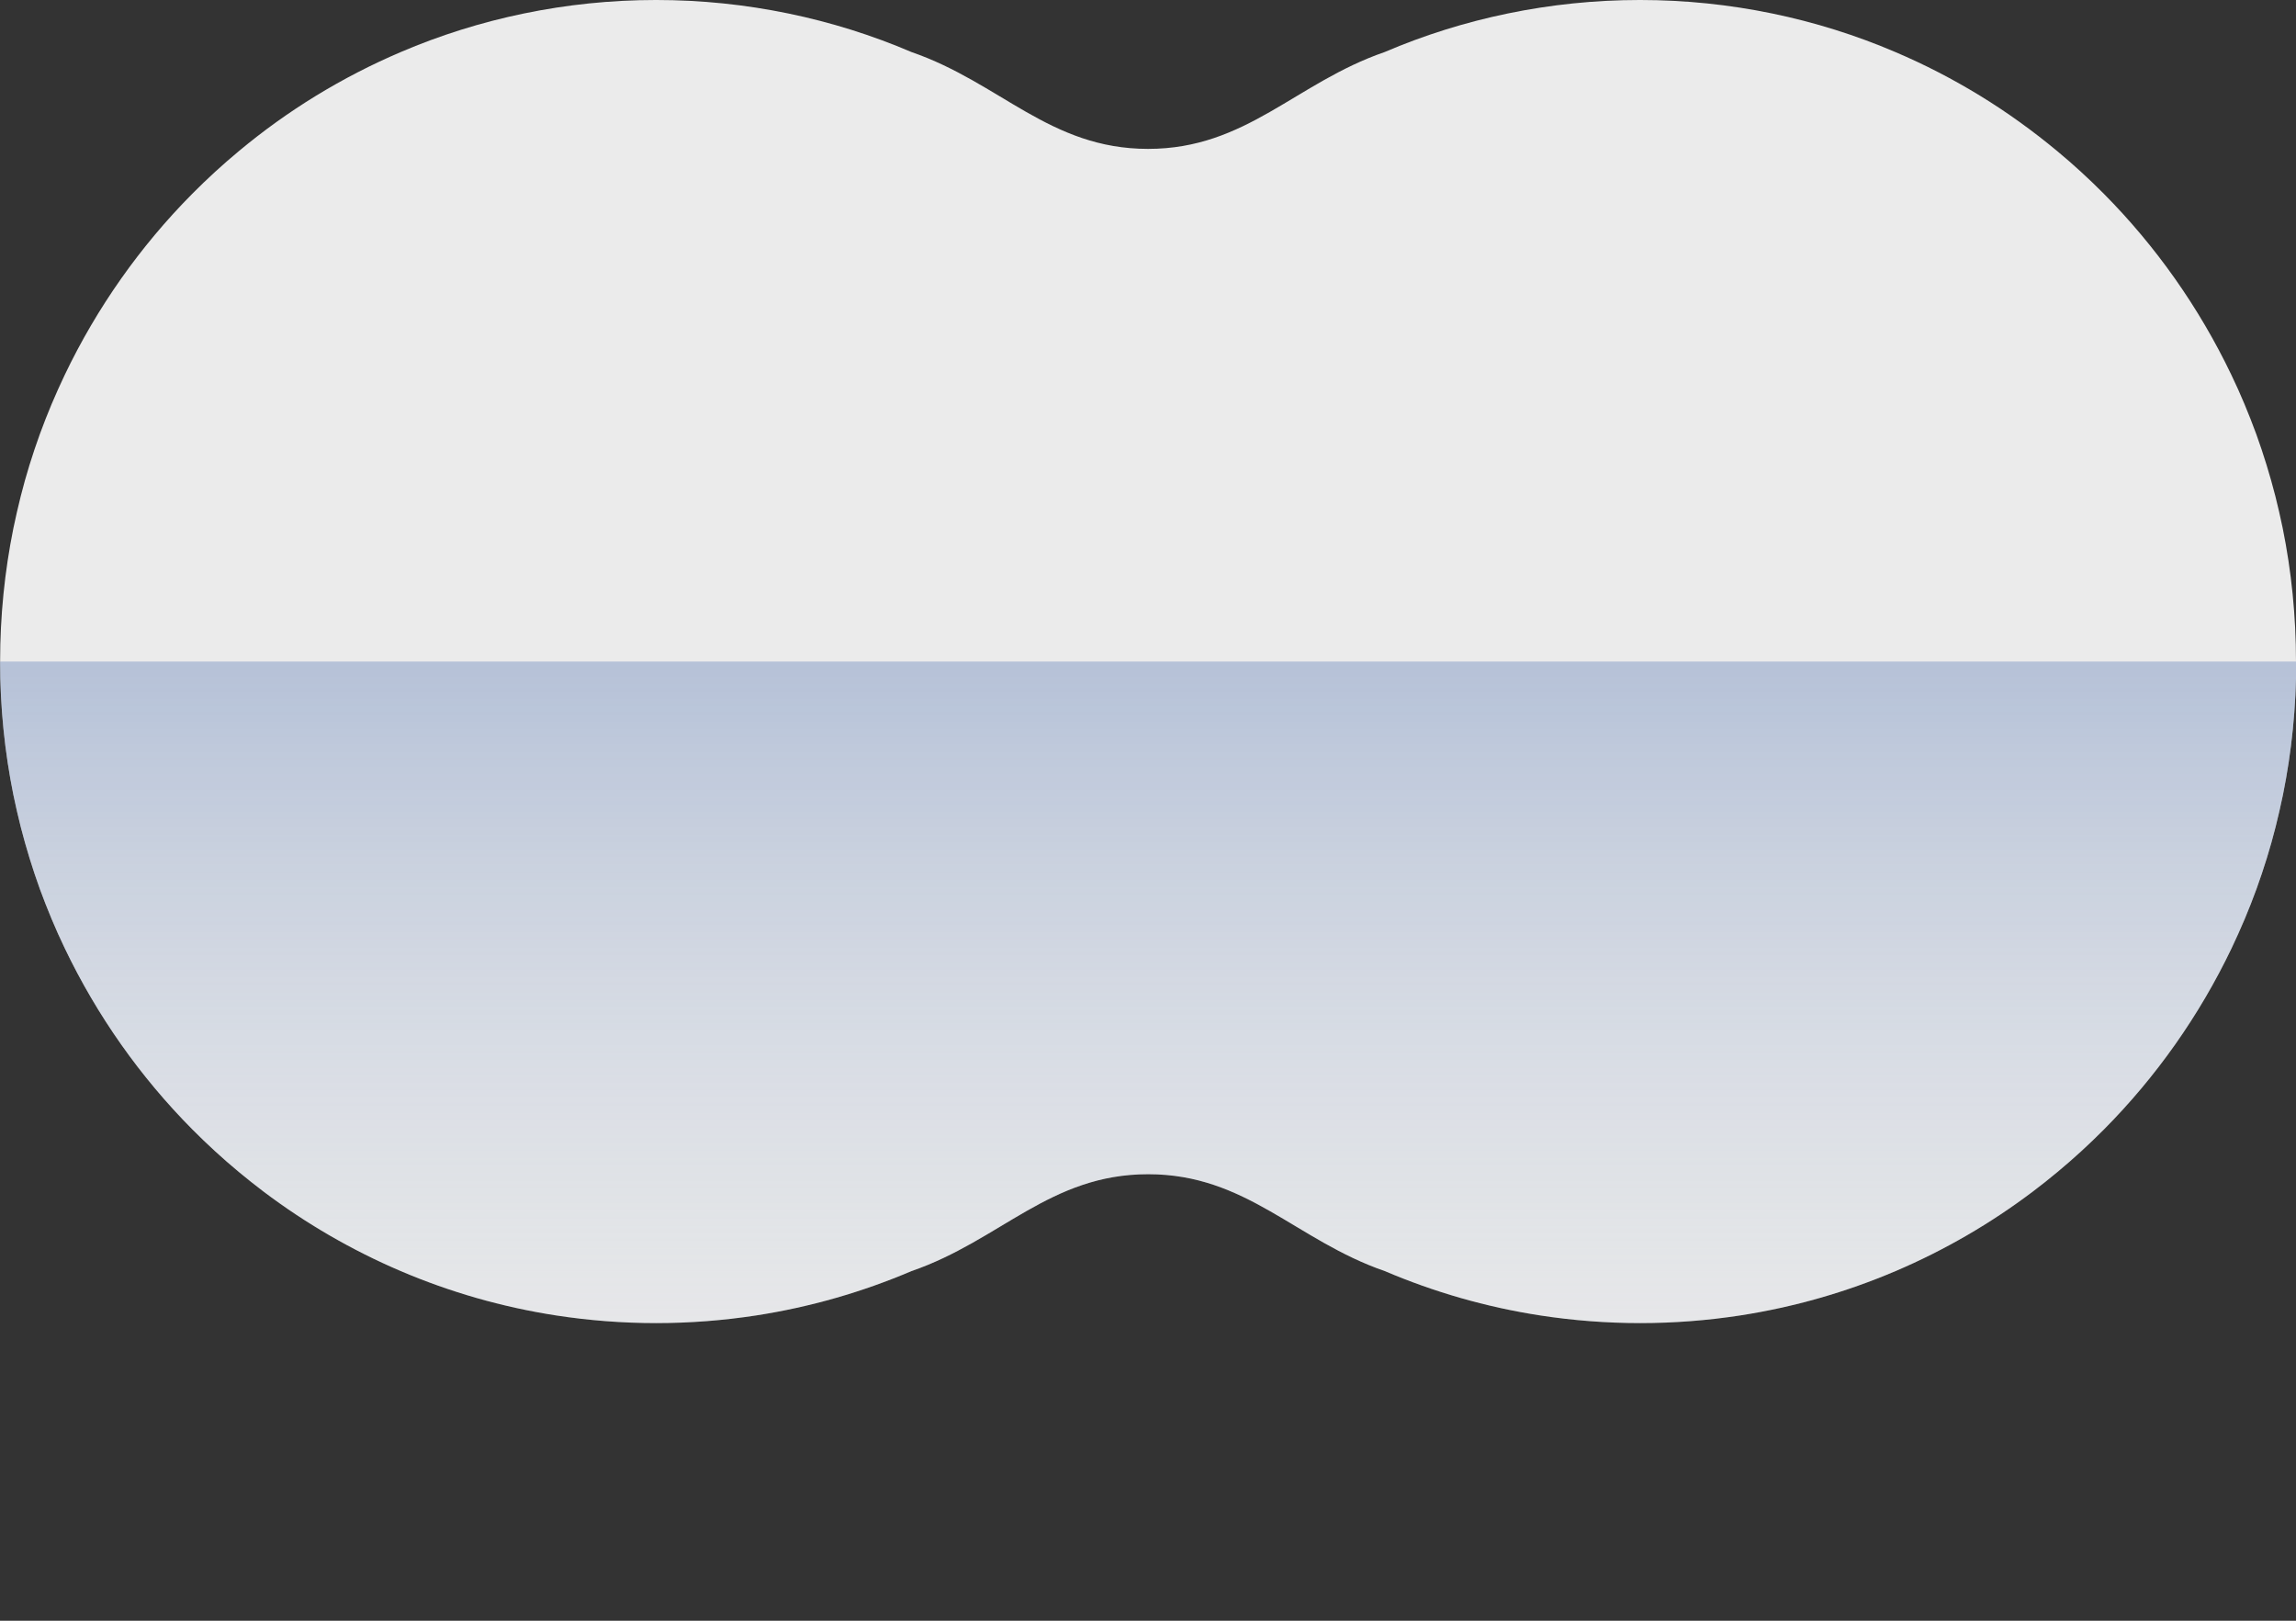
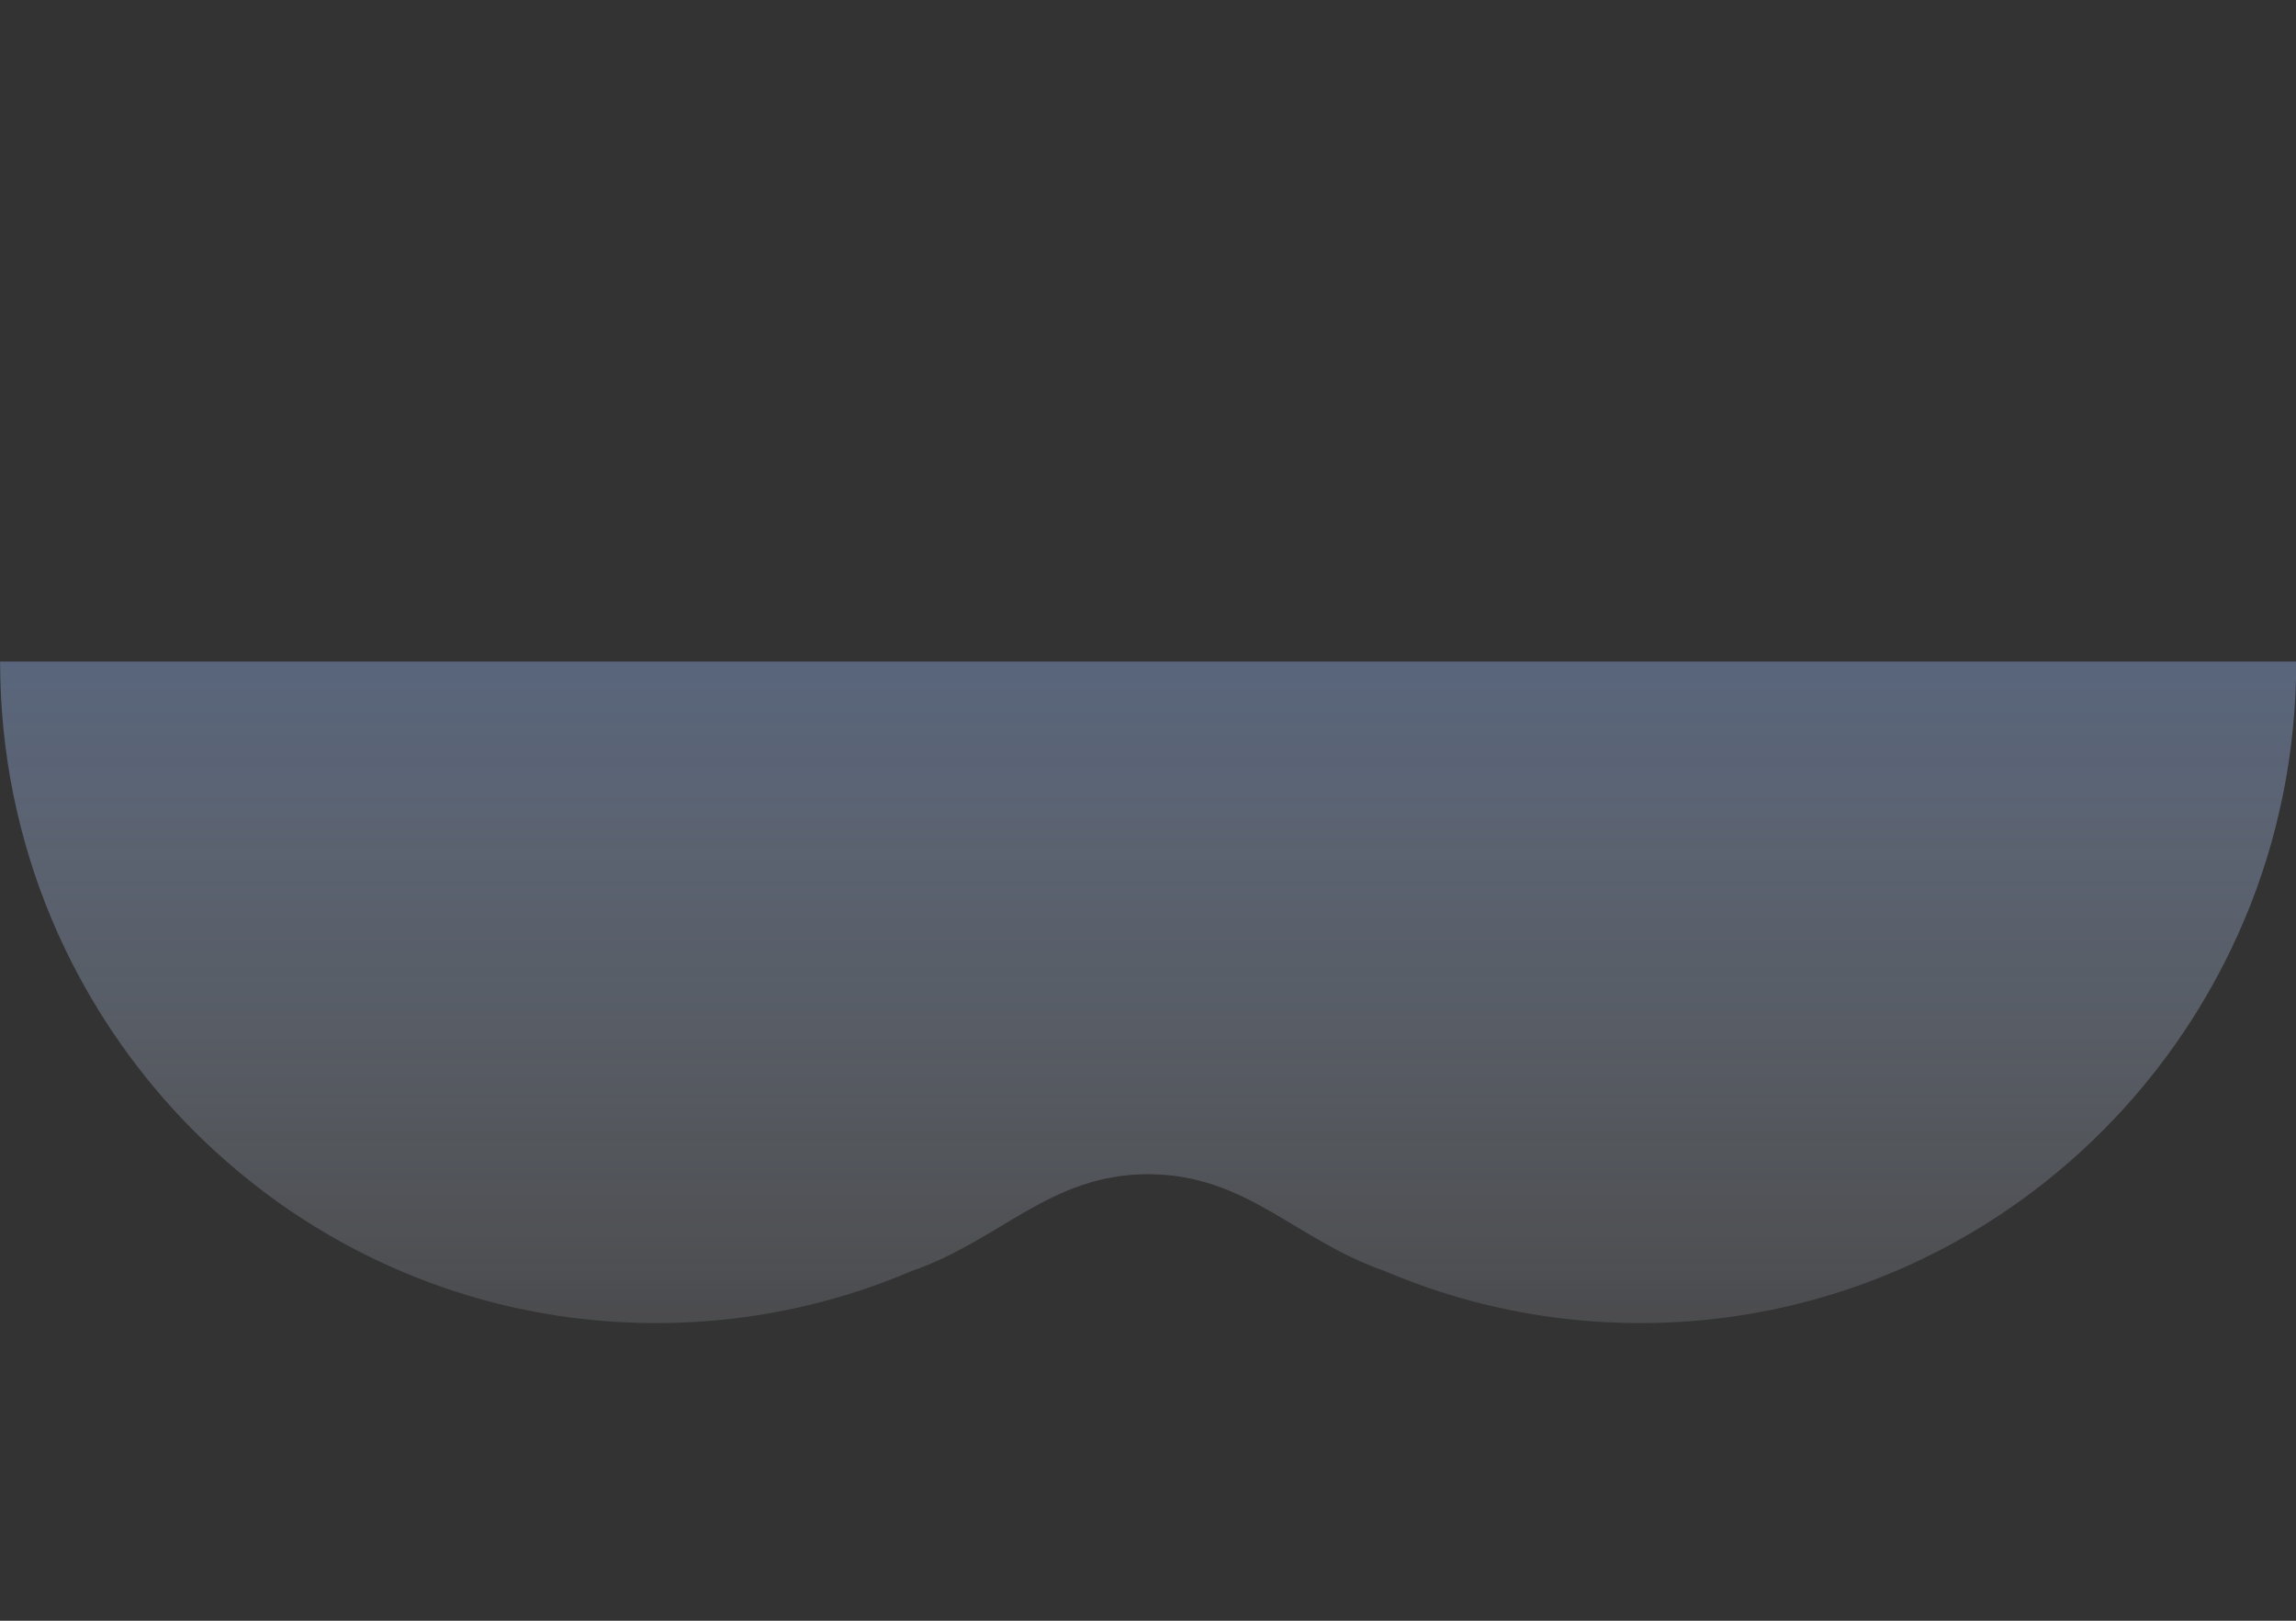
<svg xmlns="http://www.w3.org/2000/svg" id="_レイヤー_2" viewBox="0 0 216.19 152.61">
  <rect x="0" y="0" width="216.19" height="152.61" fill="#333333" stroke="none" />
  <defs>
    <style>.cls-1{fill:#fff;}.cls-2{opacity:.9;}.cls-3{fill:url(#_名称未設定グラデーション_54);opacity:.5;}.cls-4{clip-path:url(#clippath);}.cls-5{fill:none;}</style>
    <clipPath id="clippath">
      <path class="cls-5" d="m216.19,62.29c0-4.3-.43-8.5-1.25-12.55-.21-1.01-.44-2.02-.69-3.01-.51-1.99-1.11-3.94-1.8-5.85-.35-.95-.72-1.9-1.11-2.83-.39-.93-.8-1.85-1.24-2.76-3.04-6.35-7.11-12.11-12-17.04-1.4-1.41-2.86-2.75-4.39-4.02-2.29-1.9-4.71-3.65-7.26-5.21-2.55-1.56-5.21-2.94-7.99-4.12-3.69-1.58-7.57-2.8-11.59-3.63-4.02-.83-8.18-1.27-12.45-1.27s-8.43.44-12.45,1.27c-4.02.83-7.9,2.05-11.59,3.63-8.39,2.89-13.02,9.12-22.28,9.12s-13.9-6.23-22.28-9.12c-3.69-1.58-7.57-2.8-11.59-3.63-4.02-.83-8.18-1.27-12.45-1.27s-8.43.44-12.45,1.27c-4.02.83-7.9,2.05-11.59,3.63-2.77,1.18-5.44,2.56-7.99,4.12-2.55,1.56-4.97,3.3-7.26,5.21-1.53,1.27-2.99,2.61-4.39,4.02-4.89,4.93-8.96,10.69-12,17.04-.43.91-.85,1.83-1.24,2.76s-.76,1.87-1.11,2.83c-.69,1.91-1.3,3.86-1.8,5.85-.25,1-.48,2-.69,3.01-.82,4.05-1.25,8.25-1.25,12.55h0c0,4.3.43,8.5,1.25,12.55.21,1.01.44,2.02.69,3.01.51,1.99,1.11,3.94,1.8,5.85.35.95.72,1.9,1.11,2.83s.8,1.85,1.24,2.76c3.04,6.35,7.11,12.11,12,17.04,1.4,1.41,2.86,2.75,4.39,4.02.76.63,1.54,1.25,2.33,1.85,3.96,2.99,8.3,5.51,12.91,7.48,4.62,1.97,9.52,3.39,14.64,4.18,3.07.47,6.21.72,9.41.72s6.34-.25,9.41-.72c5.11-.79,10.02-2.21,14.64-4.18,8.39-2.89,13.02-9.12,22.28-9.12s13.9,6.23,22.28,9.12c4.62,1.97,9.52,3.39,14.64,4.18,3.07.47,6.21.72,9.41.72s6.34-.25,9.41-.72c5.11-.79,10.02-2.21,14.64-4.18,4.62-1.97,8.95-4.49,12.91-7.48.79-.6,1.57-1.21,2.33-1.85,1.53-1.27,2.99-2.61,4.39-4.02,4.89-4.93,8.96-10.69,12-17.04.43-.91.85-1.83,1.24-2.76.39-.93.76-1.87,1.11-2.83.69-1.91,1.3-3.86,1.8-5.85.25-1,.48-2,.69-3.01.82-4.05,1.25-8.25,1.25-12.55h0Z" />
    </clipPath>
    <linearGradient id="_名称未設定グラデーション_54" x1="108.09" y1="152.61" x2="108.09" y2="62.29" gradientUnits="userSpaceOnUse">
      <stop offset="0" stop-color="#fff" stop-opacity="0" />
      <stop offset="1" stop-color="#88a3d4" />
    </linearGradient>
  </defs>
  <g id="_レイヤー_3">
    <g class="cls-2">
-       <path class="cls-1" d="m216.19,62.29c0-4.3-.43-8.5-1.25-12.55-.21-1.01-.44-2.02-.69-3.01-.51-1.99-1.11-3.94-1.8-5.85-.35-.95-.72-1.9-1.11-2.83-.39-.93-.8-1.85-1.24-2.76-3.04-6.35-7.11-12.11-12-17.04-1.4-1.41-2.86-2.75-4.39-4.02-2.29-1.9-4.71-3.65-7.26-5.21-2.55-1.56-5.21-2.94-7.99-4.12-3.69-1.58-7.57-2.8-11.59-3.63-4.02-.83-8.18-1.27-12.45-1.27s-8.43.44-12.45,1.27c-4.02.83-7.9,2.05-11.59,3.63-8.39,2.89-13.02,9.12-22.28,9.12s-13.9-6.23-22.28-9.12c-3.69-1.58-7.57-2.8-11.59-3.63-4.02-.83-8.18-1.27-12.45-1.27s-8.43.44-12.45,1.27c-4.02.83-7.9,2.05-11.59,3.63-2.77,1.18-5.44,2.56-7.99,4.12-2.55,1.56-4.97,3.3-7.26,5.21-1.53,1.27-2.99,2.61-4.39,4.02-4.89,4.93-8.96,10.69-12,17.04-.43.91-.85,1.83-1.24,2.76s-.76,1.87-1.11,2.83c-.69,1.91-1.3,3.86-1.8,5.85-.25,1-.48,2-.69,3.01-.82,4.05-1.25,8.25-1.25,12.55h0c0,4.3.43,8.5,1.25,12.55.21,1.01.44,2.02.69,3.01.51,1.99,1.11,3.94,1.8,5.85.35.95.72,1.9,1.11,2.83s.8,1.85,1.24,2.76c3.04,6.35,7.11,12.11,12,17.04,1.4,1.41,2.86,2.75,4.39,4.02.76.63,1.54,1.25,2.33,1.85,3.96,2.99,8.3,5.51,12.91,7.48,4.62,1.97,9.52,3.39,14.64,4.18,3.07.47,6.21.72,9.41.72s6.34-.25,9.41-.72c5.11-.79,10.02-2.21,14.64-4.18,8.39-2.89,13.02-9.12,22.28-9.12s13.9,6.23,22.28,9.12c4.62,1.97,9.52,3.39,14.64,4.18,3.07.47,6.21.72,9.41.72s6.34-.25,9.41-.72c5.11-.79,10.02-2.21,14.64-4.18,4.62-1.97,8.95-4.49,12.91-7.48.79-.6,1.57-1.21,2.33-1.85,1.53-1.27,2.99-2.61,4.39-4.02,4.89-4.93,8.96-10.69,12-17.04.43-.91.85-1.83,1.24-2.76.39-.93.76-1.87,1.11-2.83.69-1.91,1.3-3.86,1.8-5.85.25-1,.48-2,.69-3.01.82-4.05,1.25-8.25,1.25-12.55h0Z" />
      <g class="cls-4">
        <rect class="cls-3" y="62.29" width="216.19" height="90.32" />
      </g>
    </g>
  </g>
</svg>